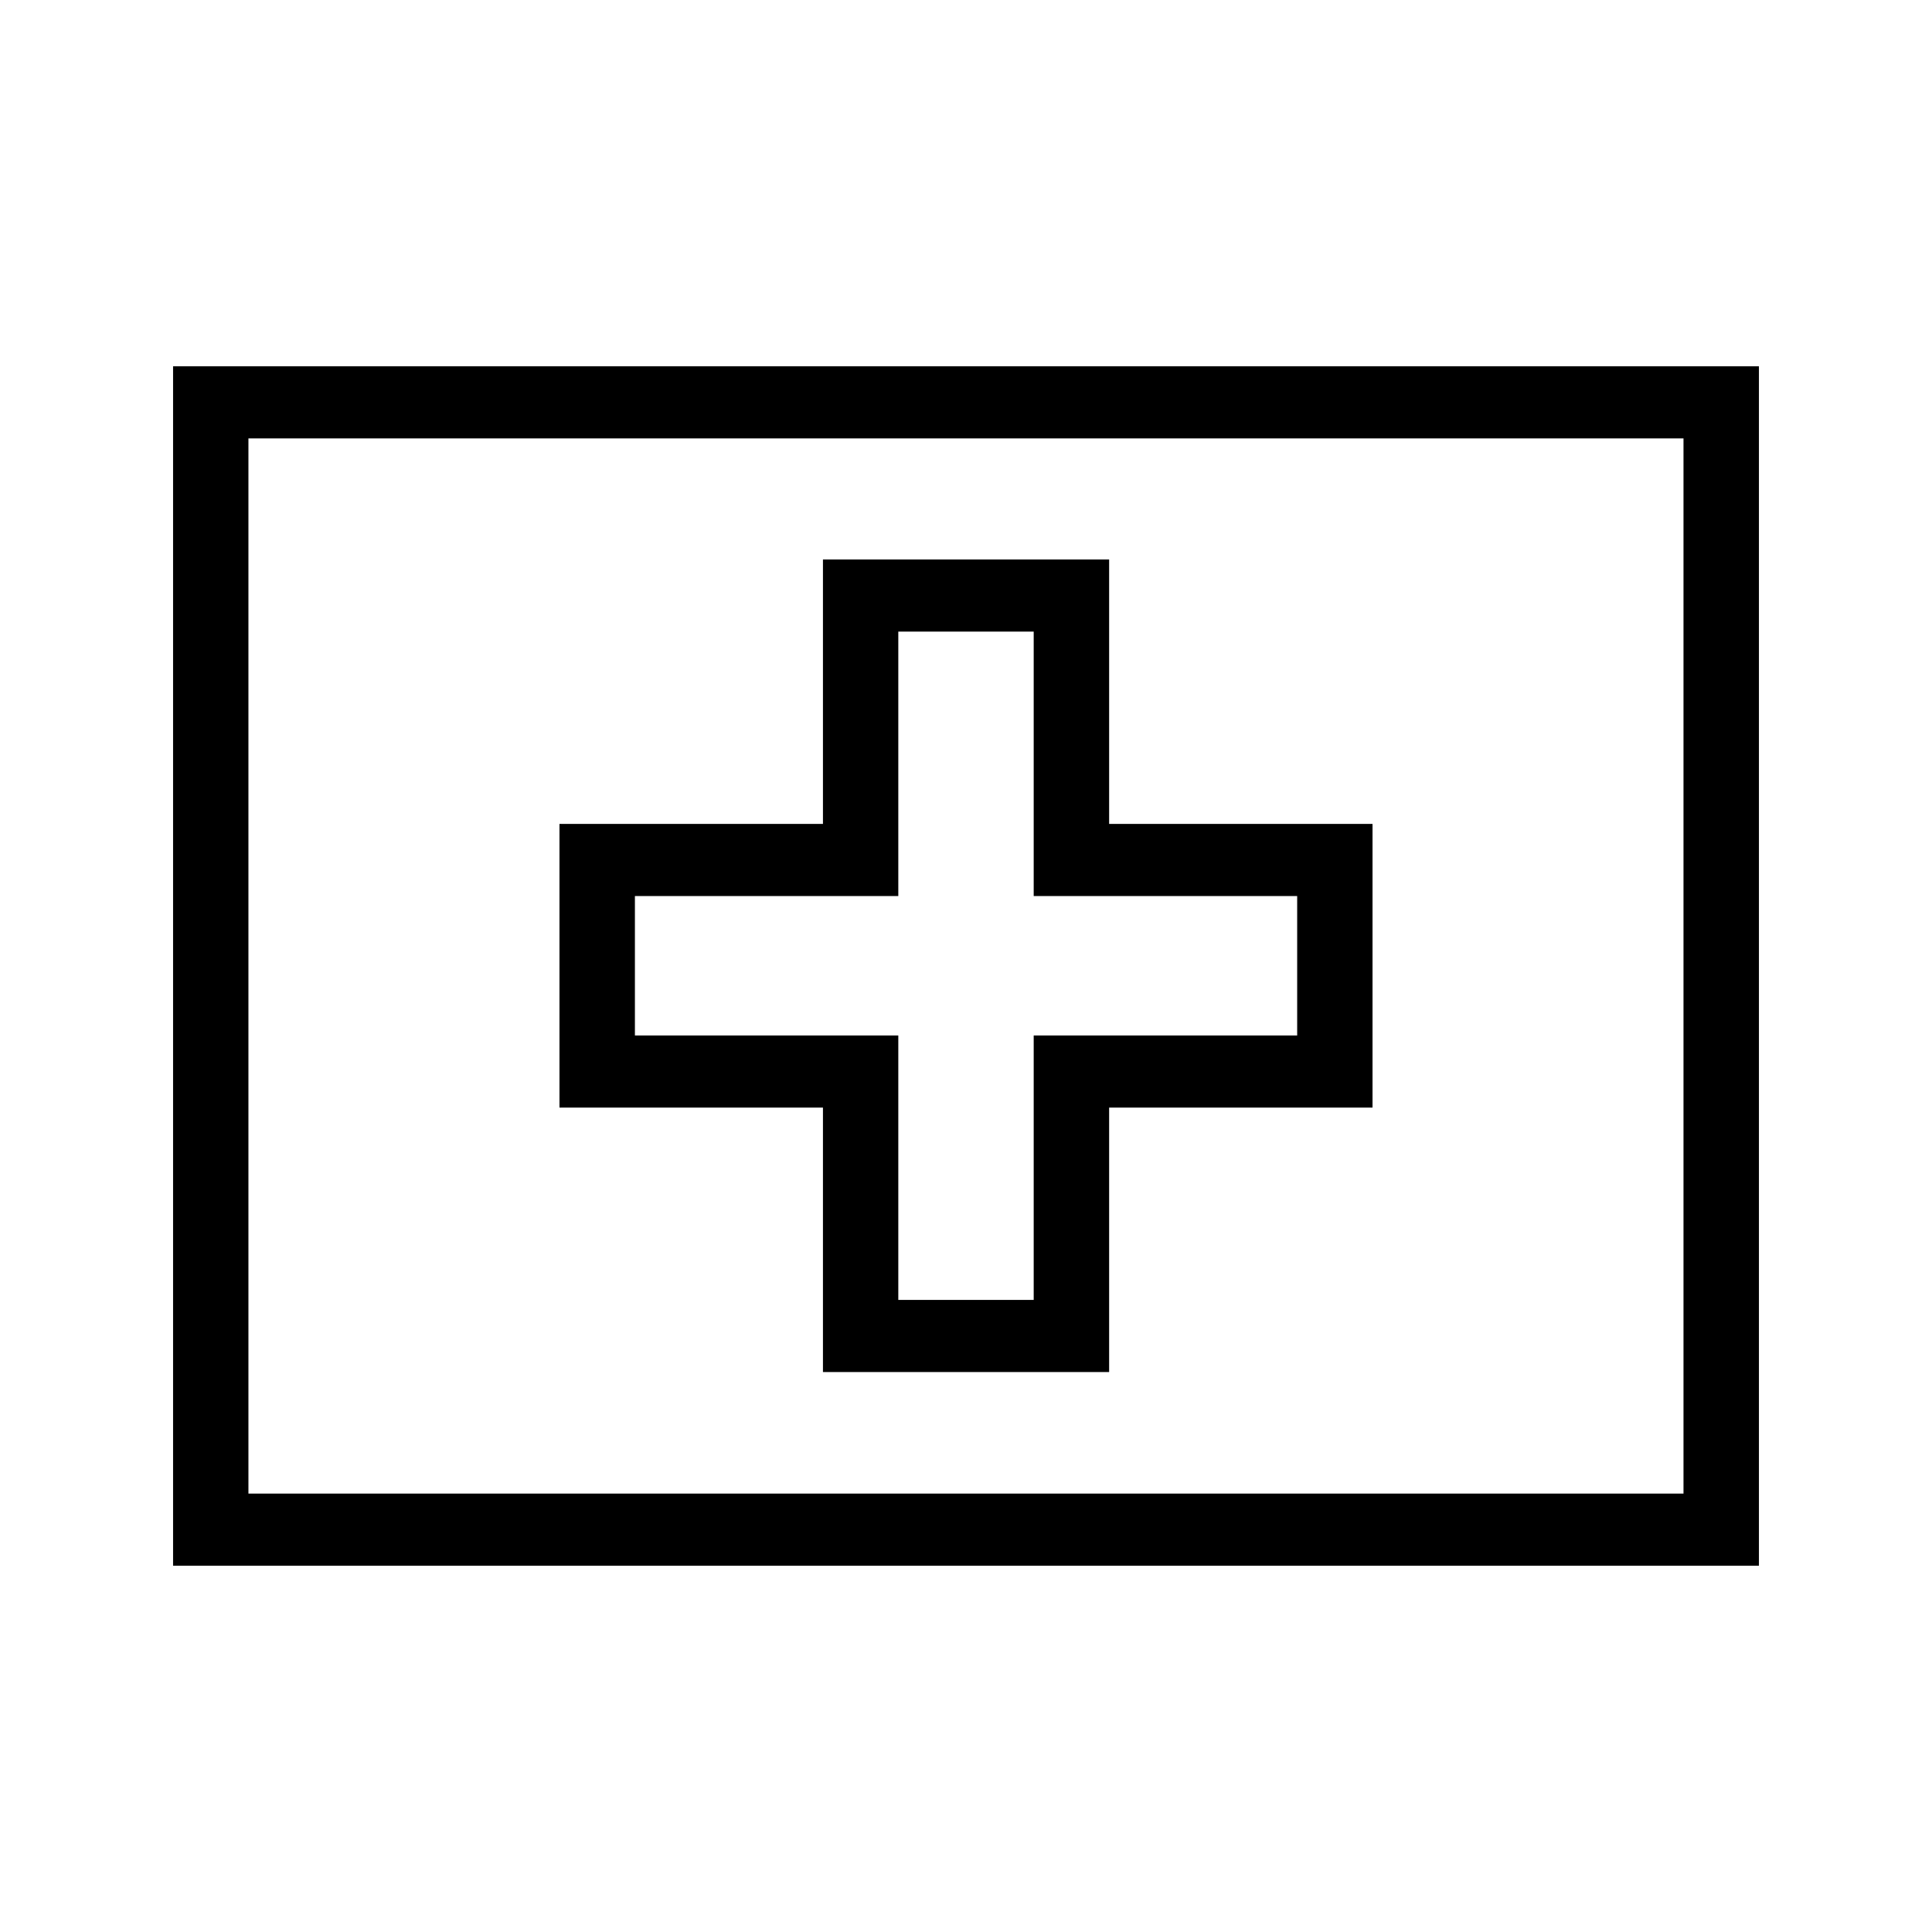
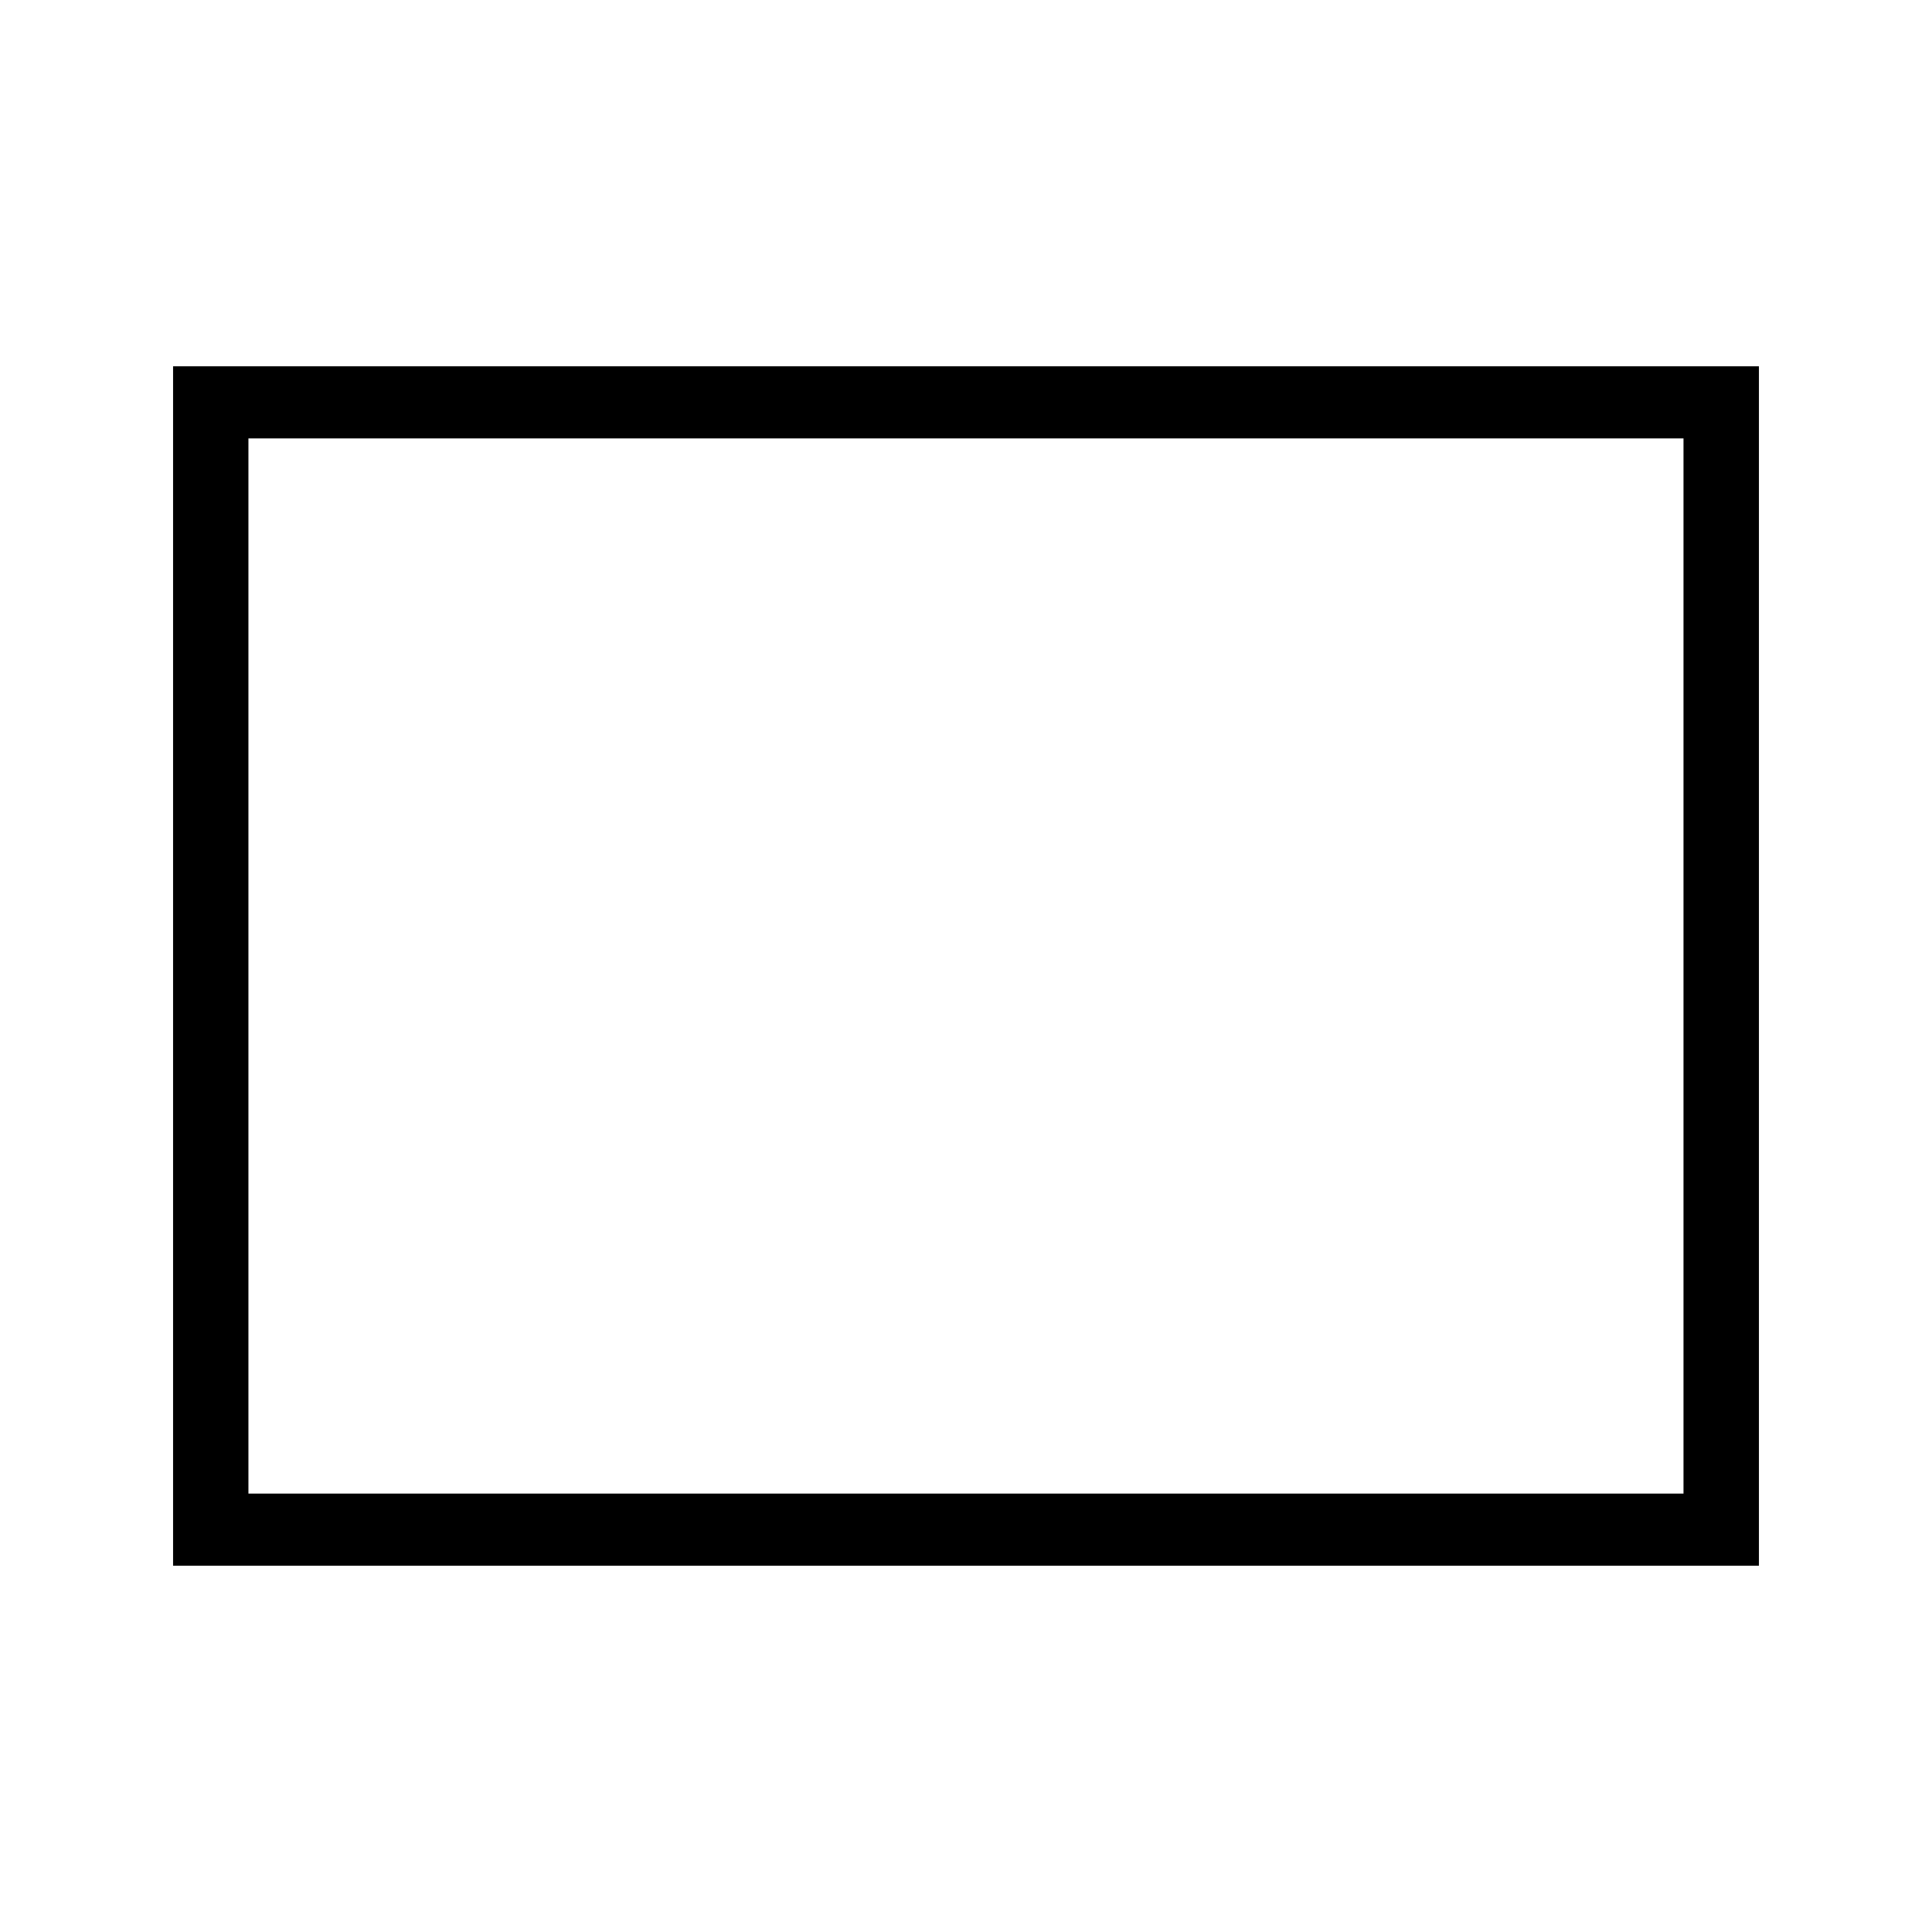
<svg xmlns="http://www.w3.org/2000/svg" width="24px" height="24px" viewBox="0 0 24 24" version="1.1">
  <title>icon/gifting备份 8</title>
  <g id="icons集合" stroke="none" stroke-width="1" fill="none" fill-rule="evenodd">
    <g id="Icon" transform="translate(-760, -417)">
      <g id="icon/gifting备份" transform="translate(760, 417)">
-         <rect id="矩形" x="0" y="0" width="24" height="24" />
        <g id="编组" transform="translate(2.4, 4.8)" fill="#000000" stroke="#000000" stroke-width="0.5">
          <path d="M0,0 L19.2,0 L19.2,14.4 L0,14.4 L0,0 Z M0.436,0.396 L0.436,14.004 L18.763,14.004 L18.763,0.396 L0.436,0.396 Z" id="形状" />
-           <path d="M8.073,2.4 L11.128,2.4 L11.128,5.685 L14.4,5.685 L14.4,8.709 L11.128,8.709 L11.128,11.994 L8.073,11.994 L8.073,8.709 L4.8,8.709 L4.8,5.685 L8.073,5.685 L8.073,2.4 Z M8.509,2.796 L8.509,6.081 L5.237,6.081 L5.237,8.313 L8.509,8.313 L8.509,11.598 L10.691,11.598 L10.691,8.313 L13.964,8.313 L13.964,6.081 L10.691,6.081 L10.691,2.796 L8.509,2.796 Z" id="形状" />
        </g>
      </g>
    </g>
  </g>
</svg>